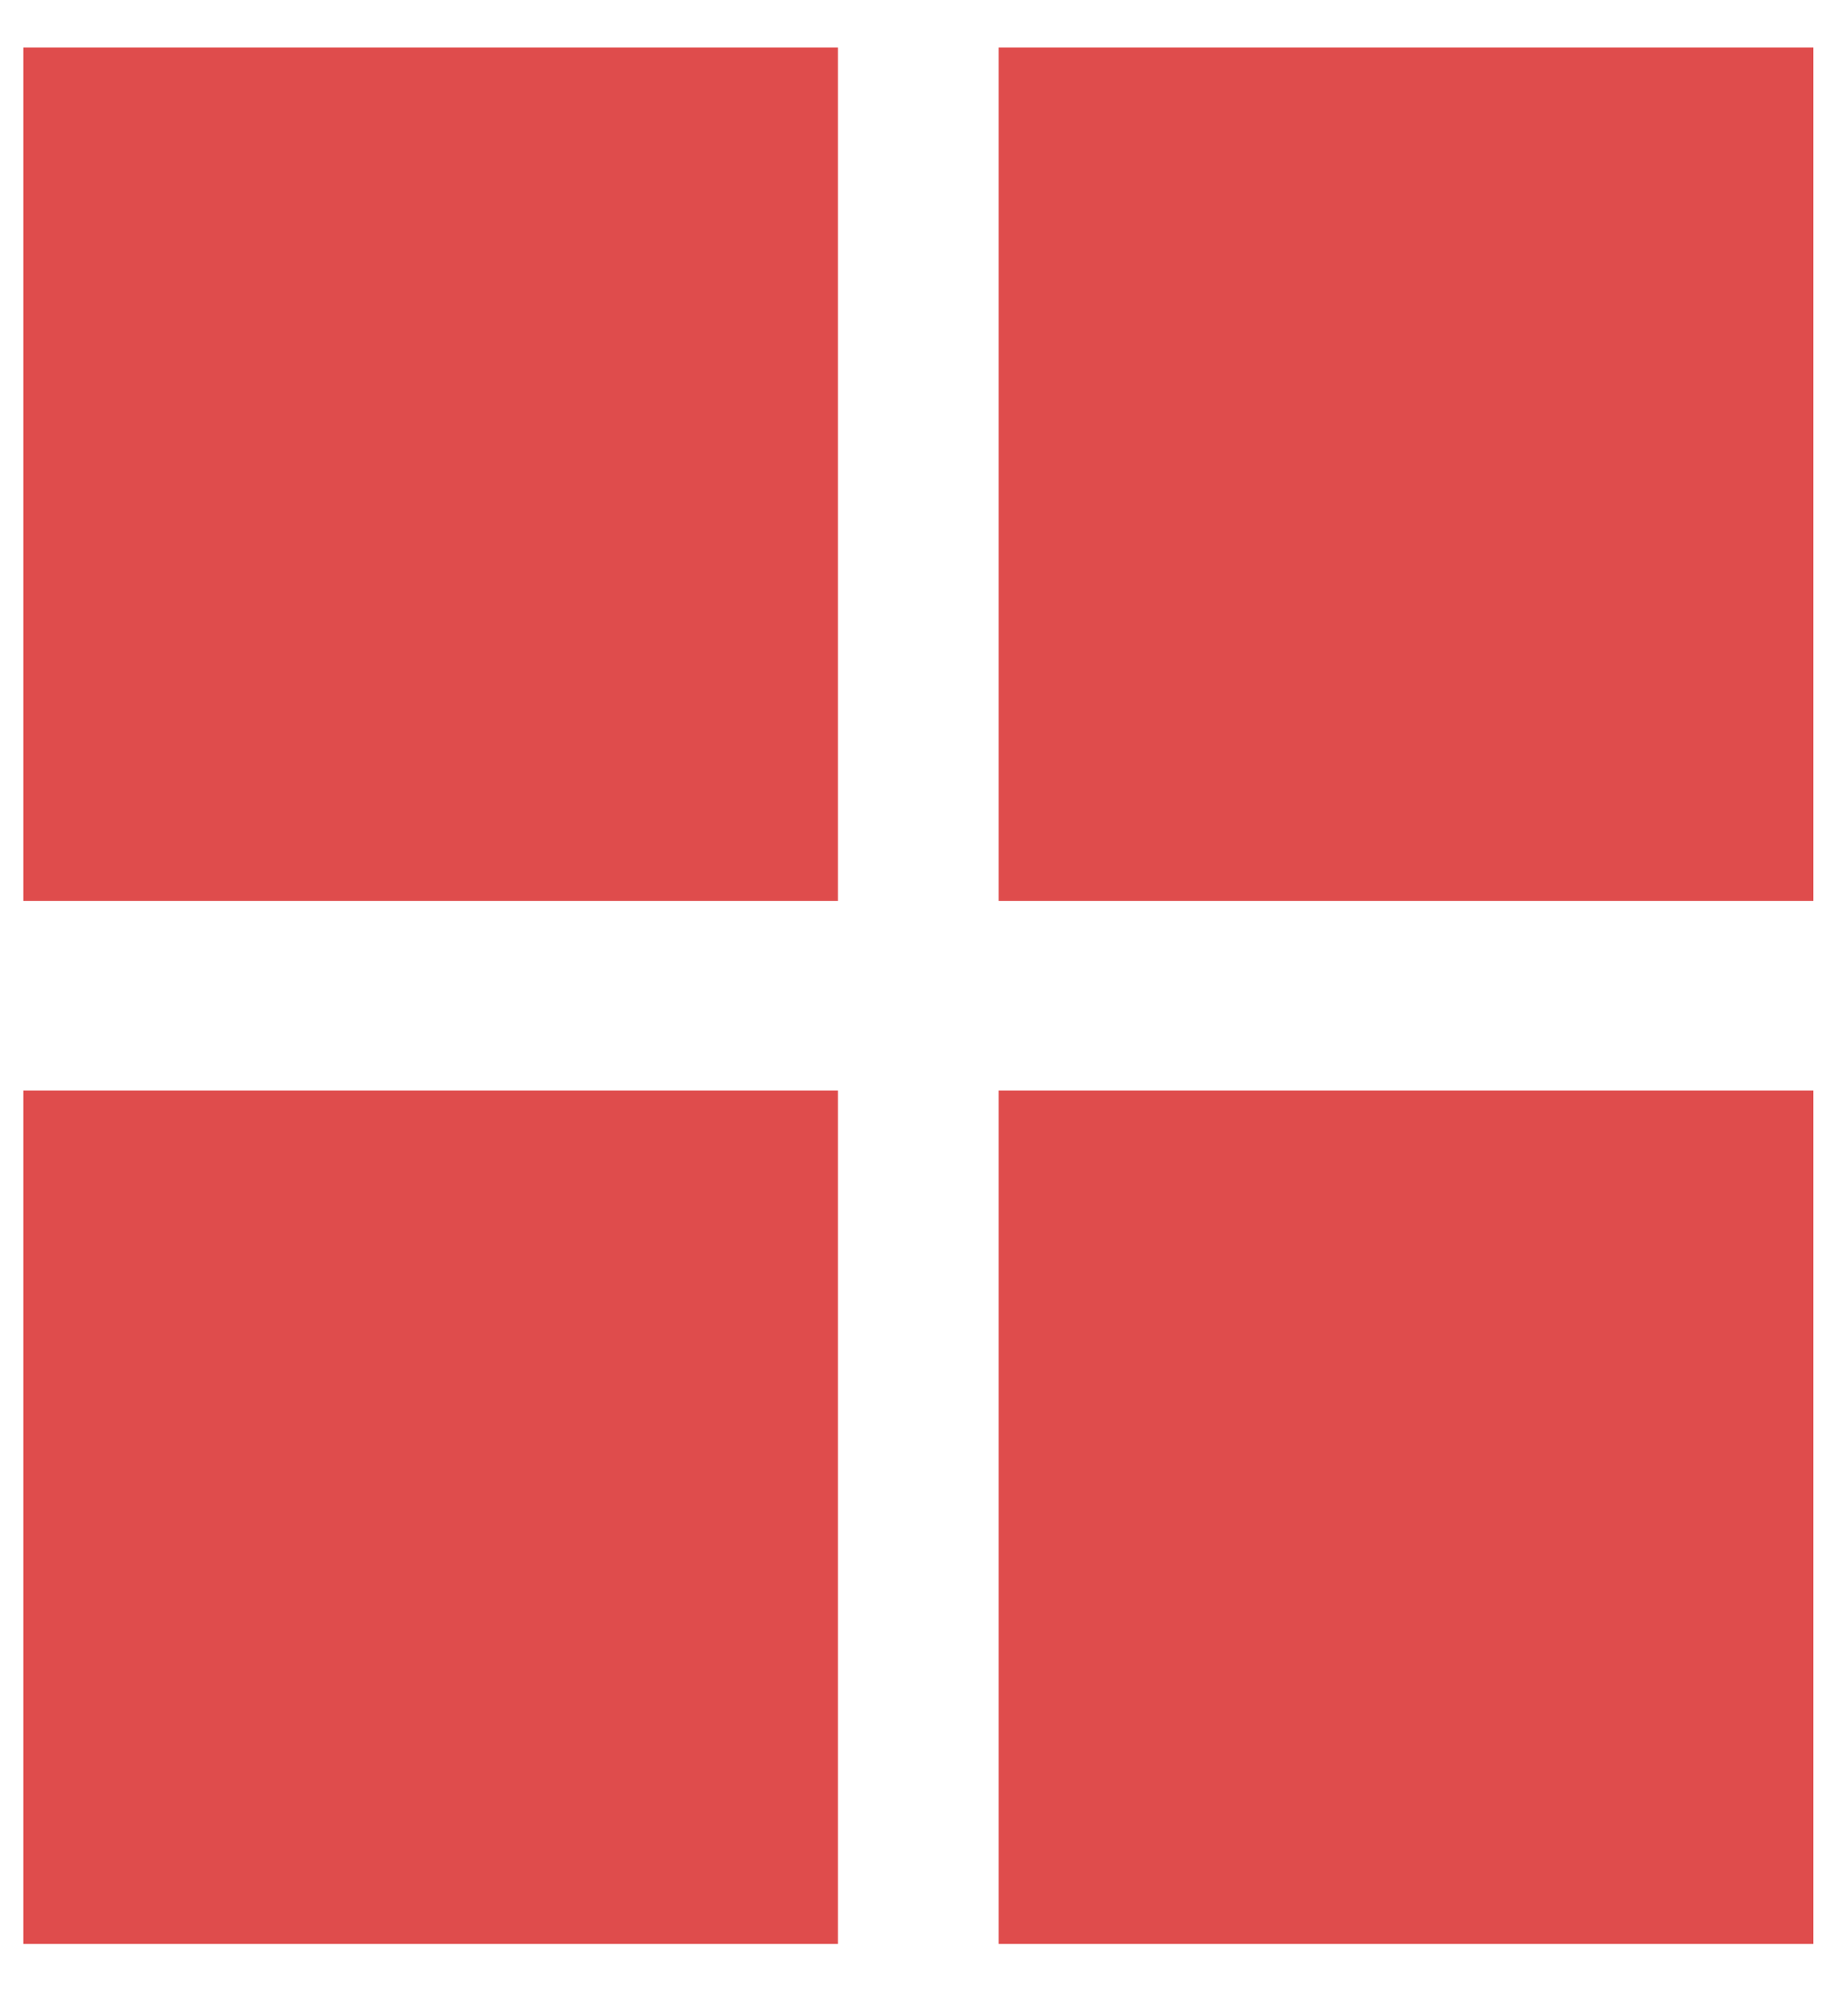
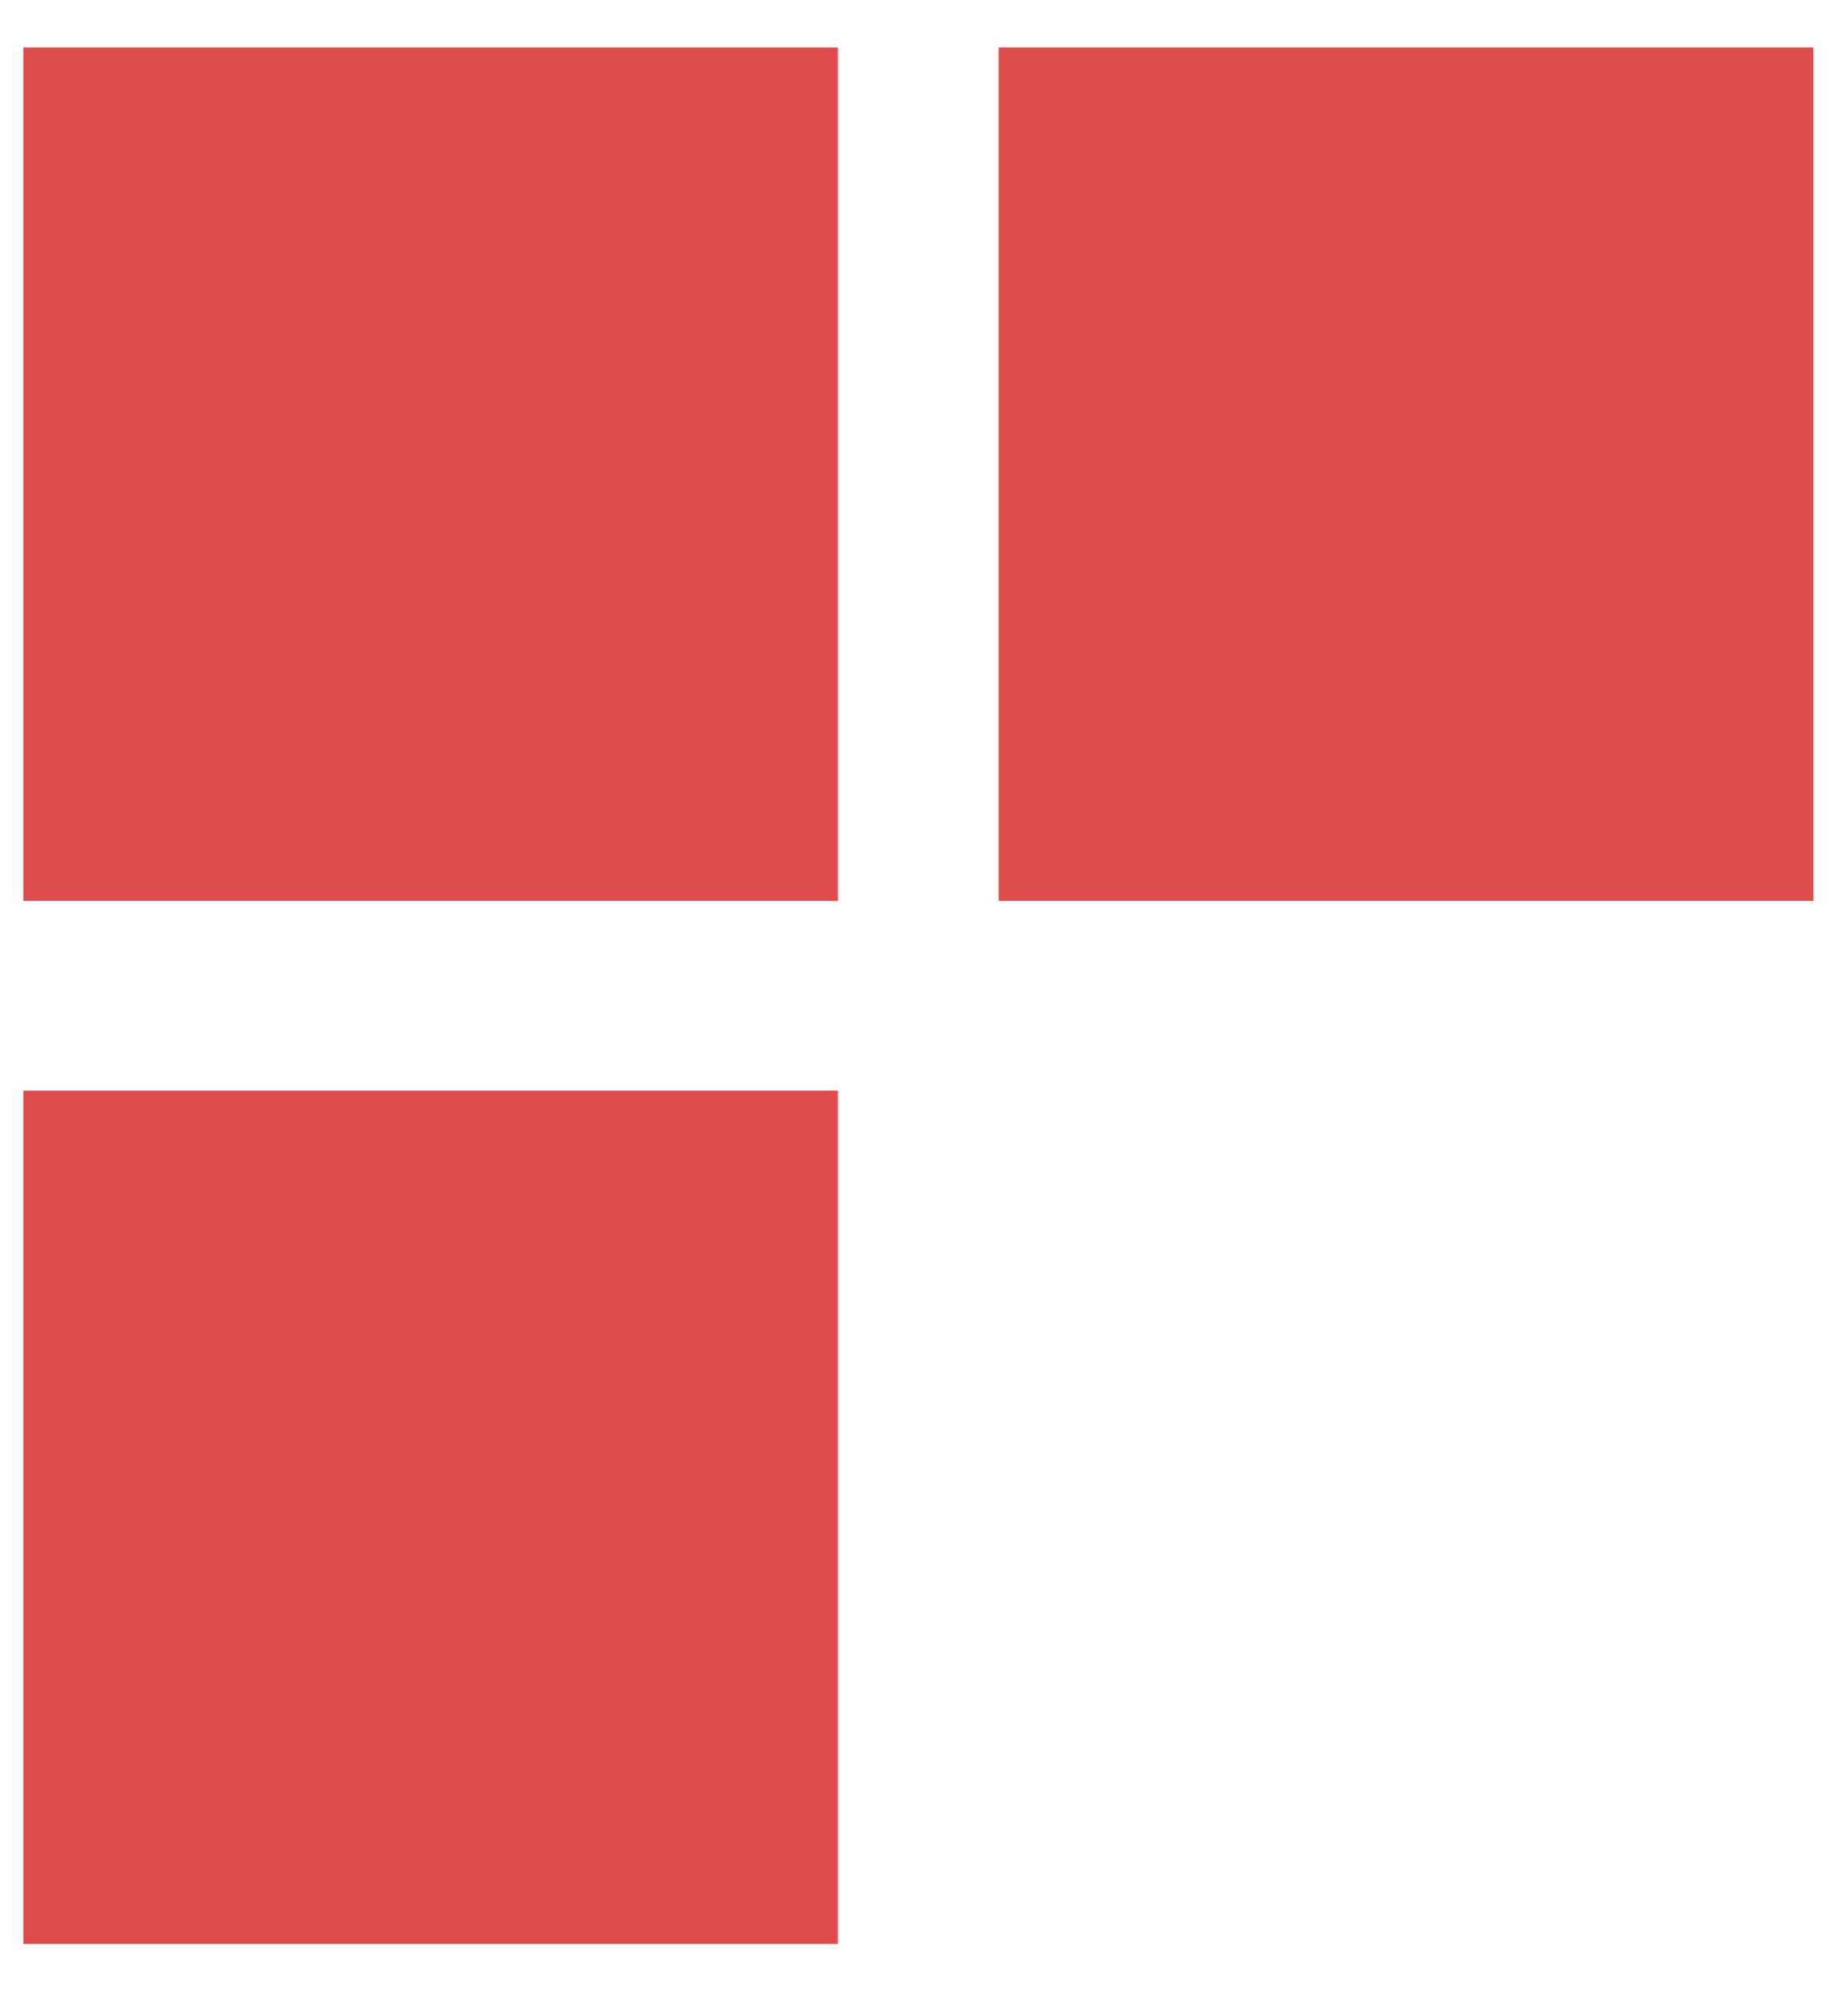
<svg xmlns="http://www.w3.org/2000/svg" width="26" height="28" viewBox="0 0 26 28" fill="none">
  <rect opacity="0.9" x="0.328" y="0.668" width="11.461" height="12" fill="#DC3939" />
  <rect opacity="0.9" x="14.051" y="0.668" width="11.461" height="12" fill="#DC3939" />
-   <rect opacity="0.9" x="14.051" y="15.335" width="11.461" height="12" fill="#DC3939" />
  <rect opacity="0.9" x="0.328" y="15.335" width="11.461" height="12" fill="#DC3939" />
</svg>